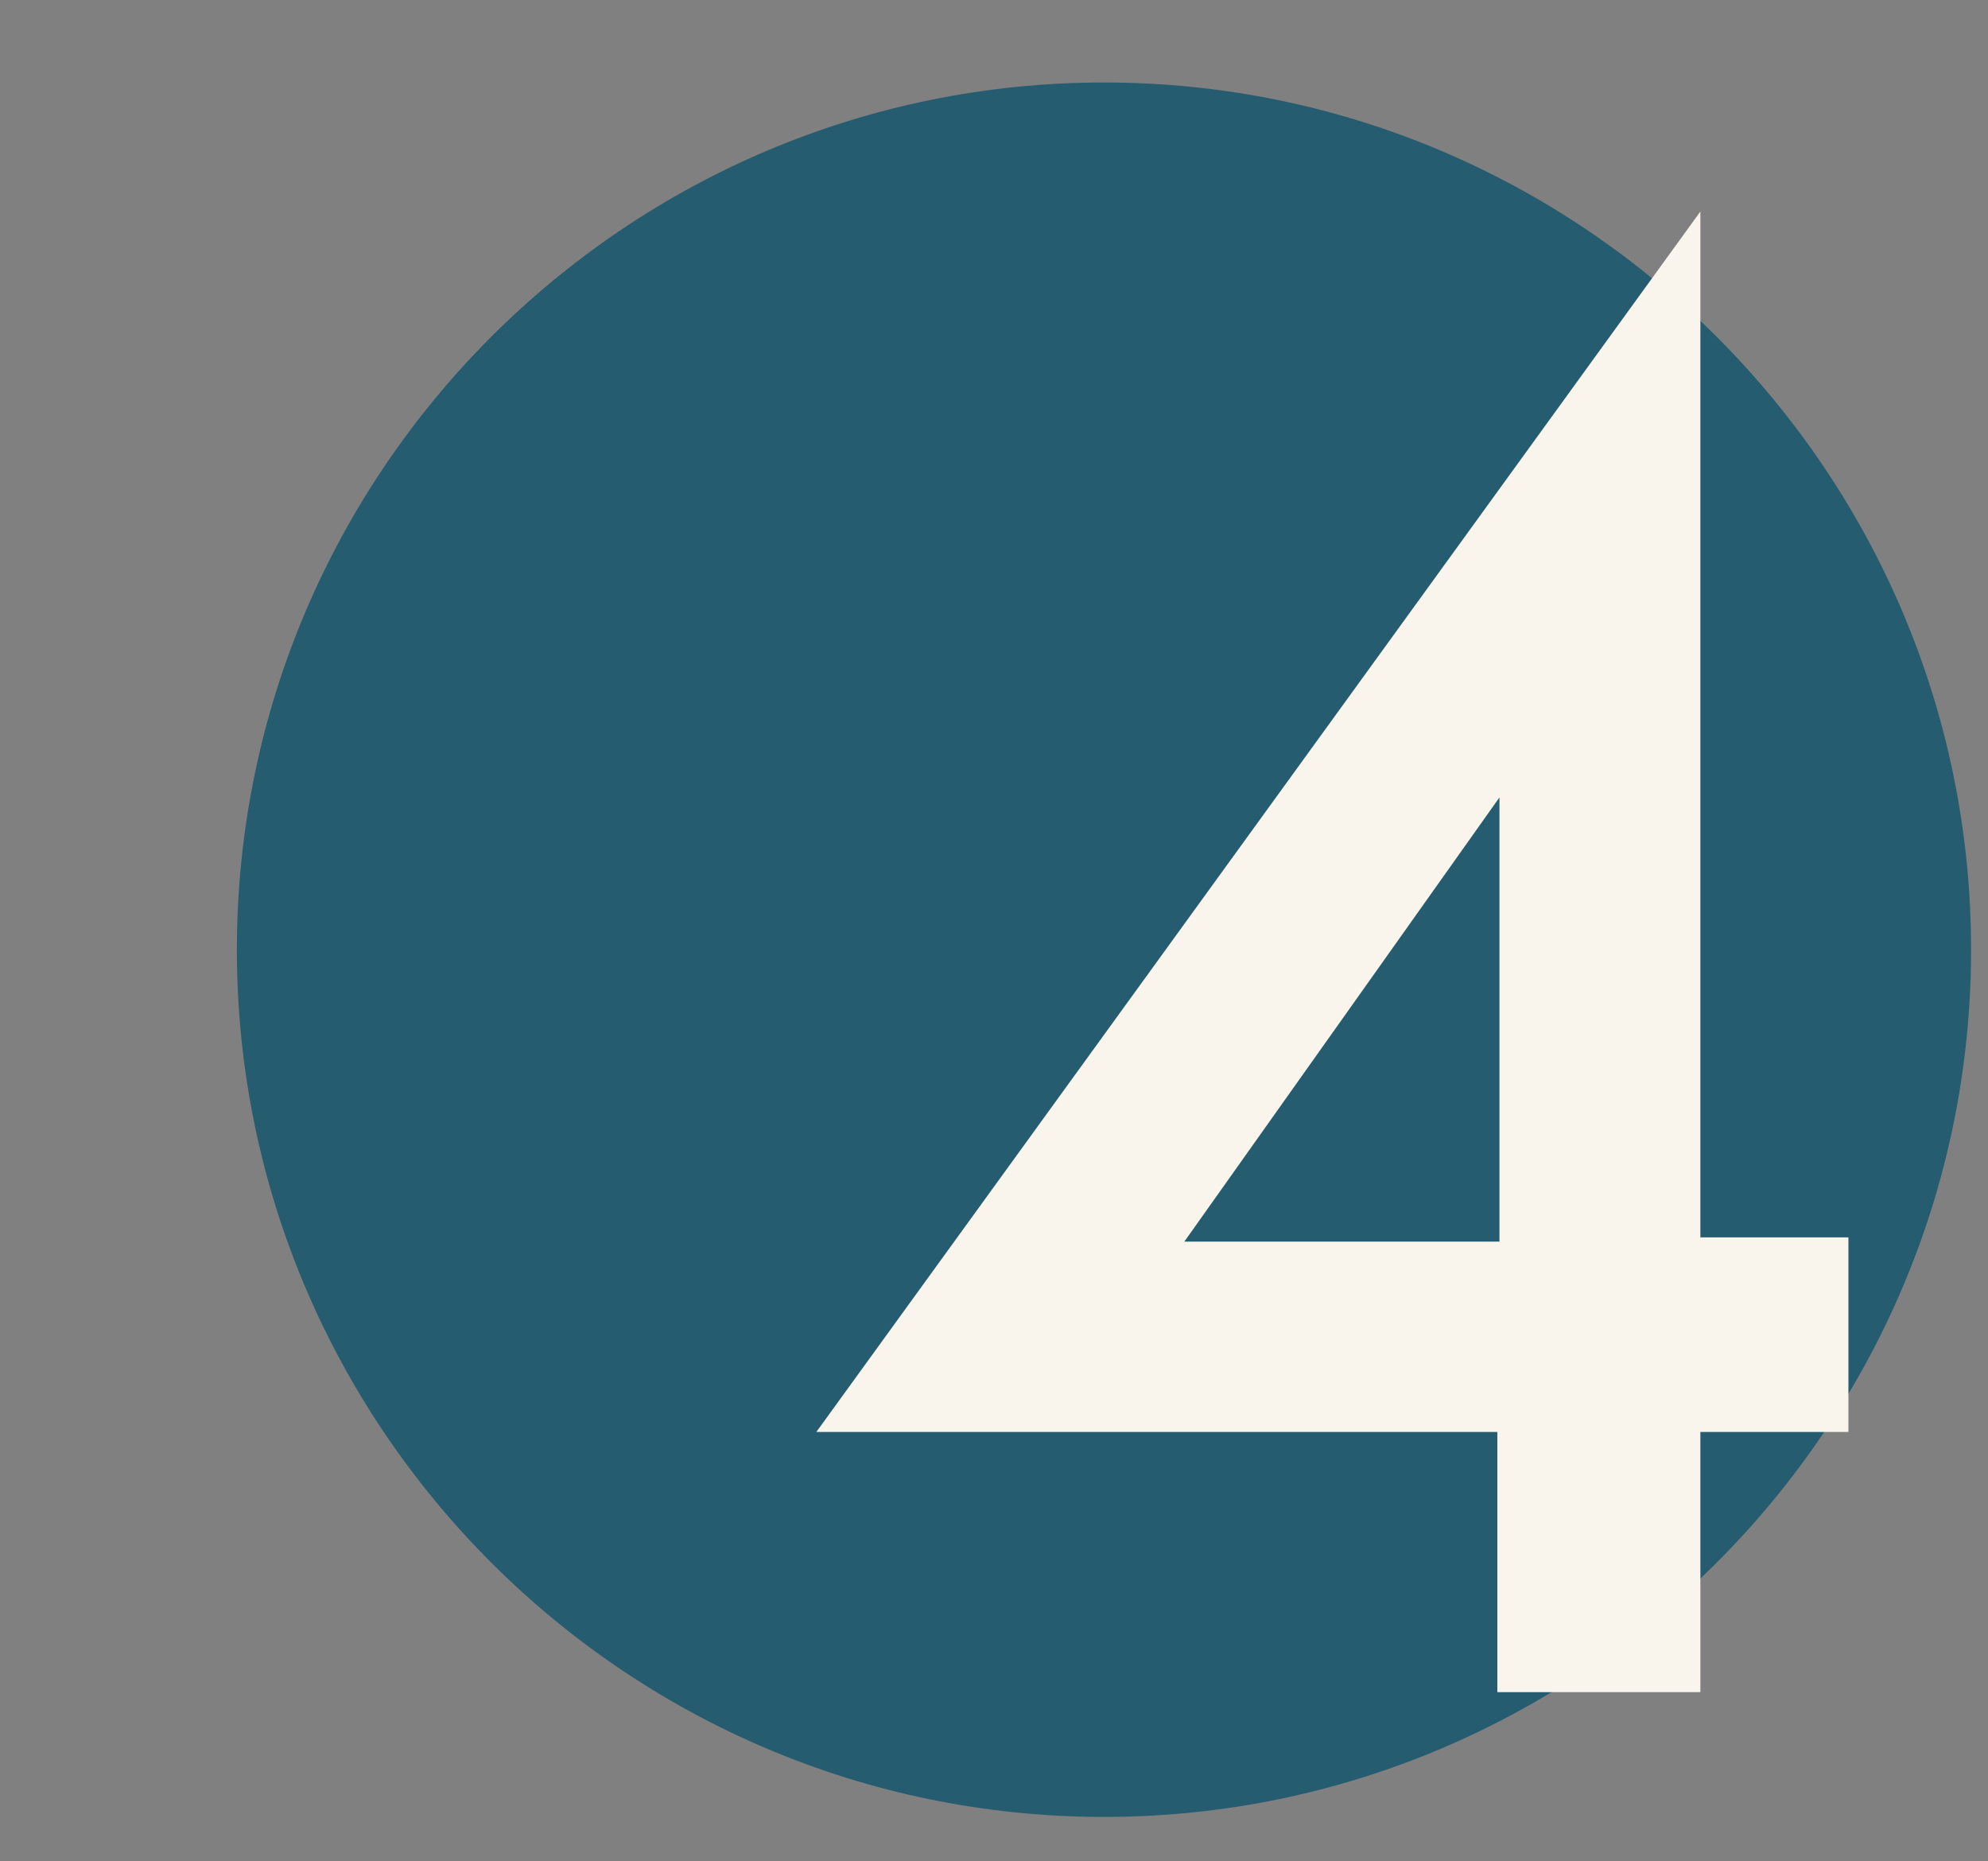
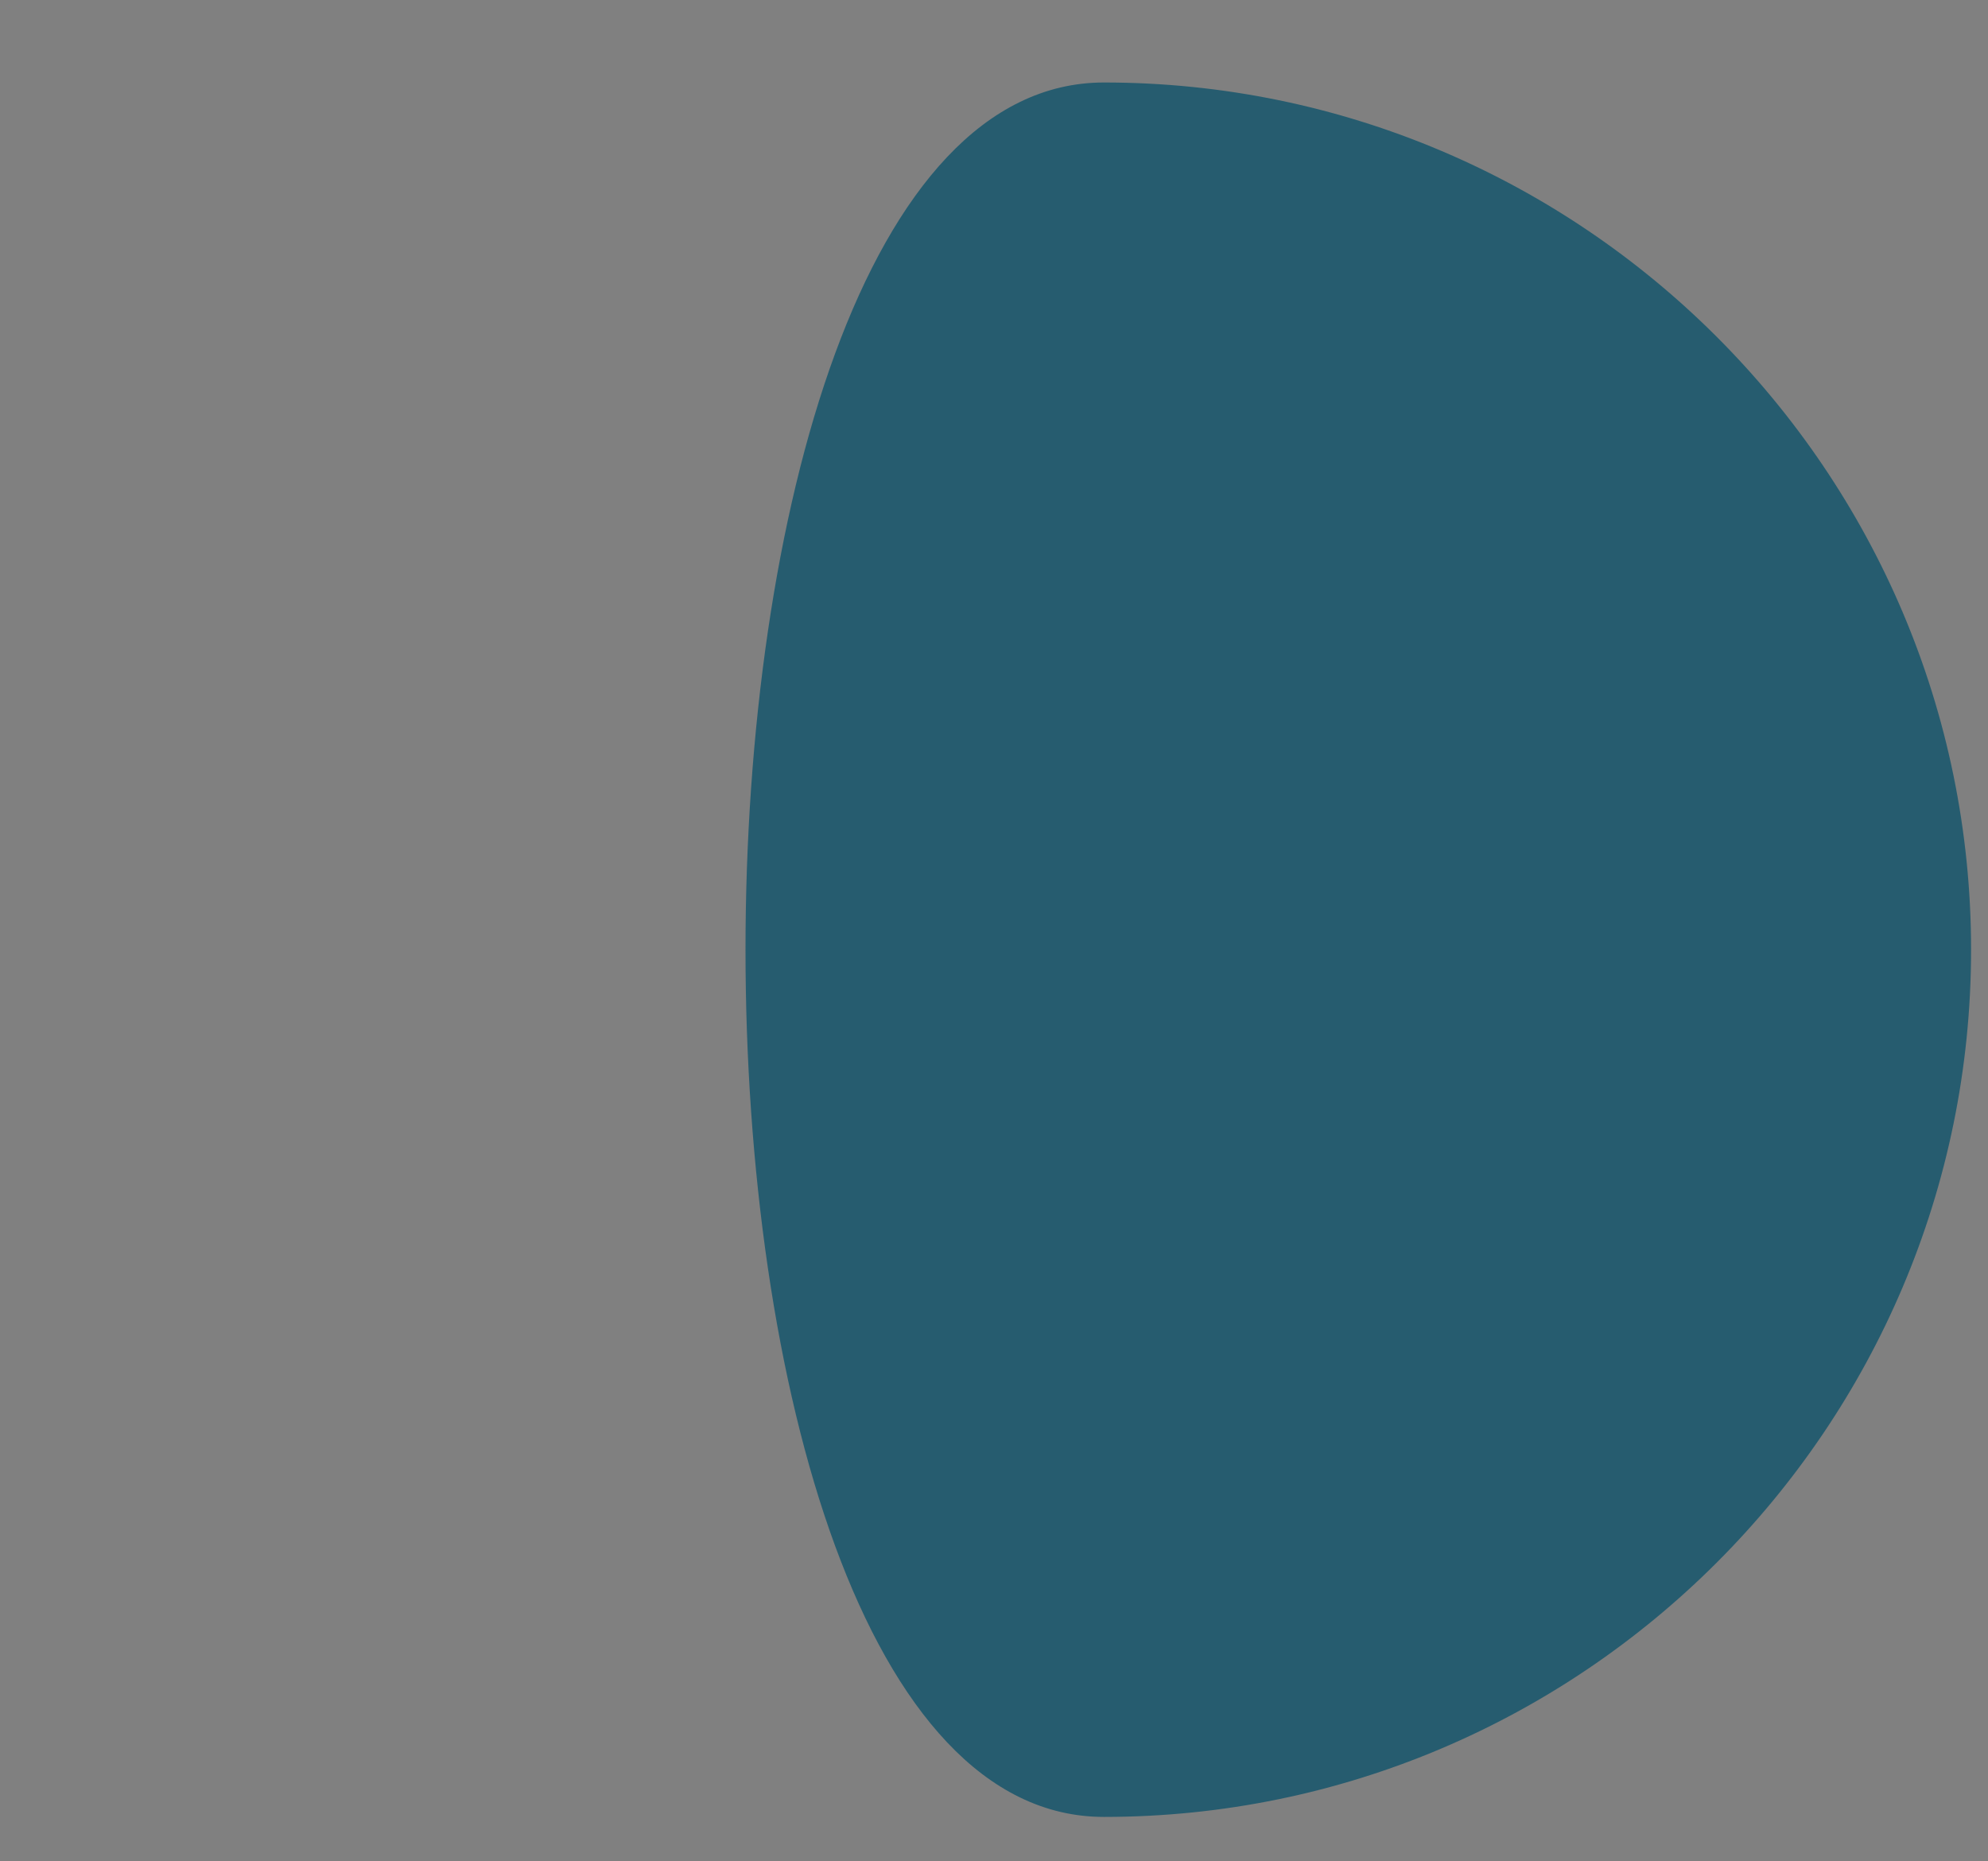
<svg xmlns="http://www.w3.org/2000/svg" version="1.1" id="Lager_1" x="0px" y="0px" viewBox="0 0 94 88" style="enable-background:new 0 0 94 88;" xml:space="preserve">
  <rect x="0" y="0" width="94" height="88" fill="#808080" stroke="none" />
  <style type="text/css">
	.st0{opacity:0.7;fill:#004E69;enable-background:new    ;}
	.st1{fill:#F9F5ED;}
</style>
  <g id="Group_2080">
-     <path id="Path_1144" class="st0" d="M52.2,3.9c22.6,0,41,18.4,41,41s-18.4,41-41,41s-41-18.4-41-41S29.6,3.9,52.2,3.9z" />
+     <path id="Path_1144" class="st0" d="M52.2,3.9c22.6,0,41,18.4,41,41s-18.4,41-41,41S29.6,3.9,52.2,3.9z" />
  </g>
  <g>
-     <path class="st1" d="M80.4,58.5h7v9.2h-7V80h-9.6V67.7H38.6L80.4,10V58.5z M70.9,58.7v-21L56,58.7H70.9z" />
-   </g>
+     </g>
</svg>